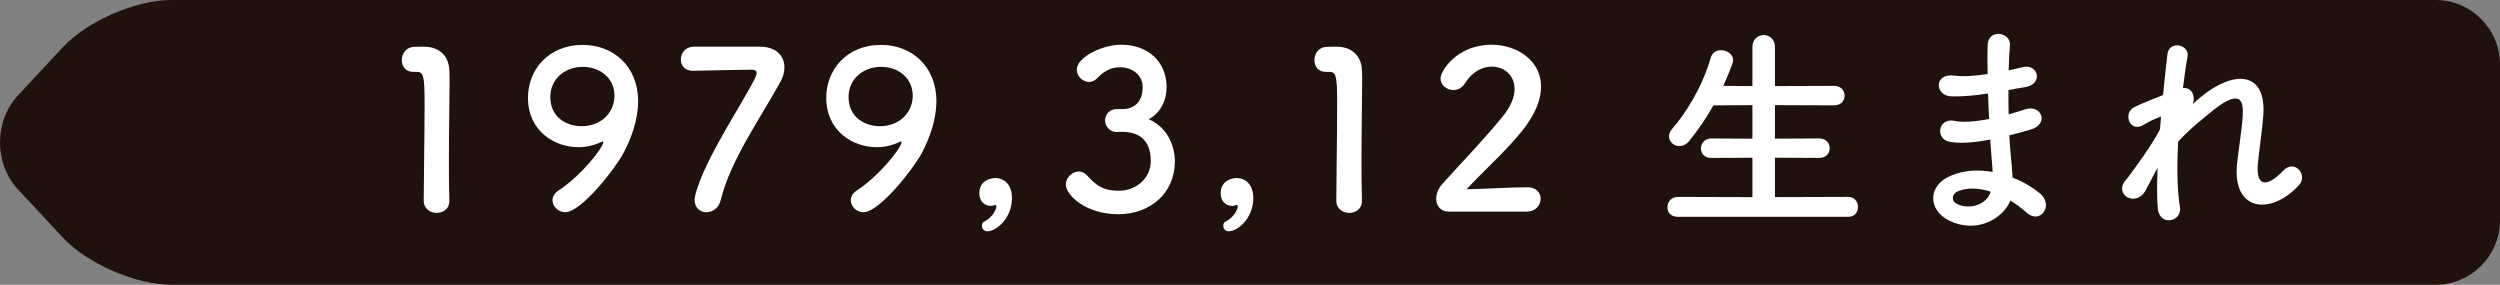
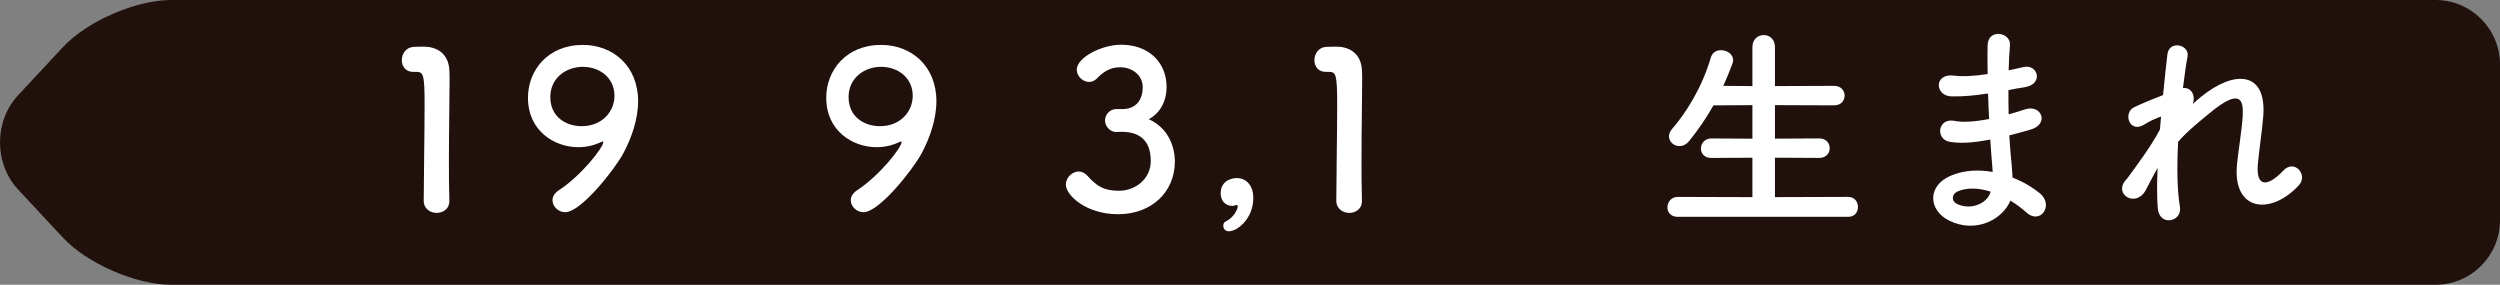
<svg xmlns="http://www.w3.org/2000/svg" version="1.1" id="レイヤー_1" x="0px" y="0px" width="194.061px" height="22.104px" viewBox="0 0 194.061 22.104" enable-background="new 0 0 194.061 22.104" xml:space="preserve">
  <rect x="0" y="0" width="194.061" height="22.104" fill="#808080" stroke="none" />
  <path fill="#21110C" d="M189.061,22.104c2.75,0,5-2.25,5-5V5c0-2.75-2.25-5-5-5H13.291c-2.75,0-6.534,1.646-8.408,3.66L1.406,7.394  c-1.875,2.013-1.875,5.306,0,7.317l3.477,3.734c1.874,2.012,5.658,3.658,8.408,3.658H189.061z" />
  <g>
    <path fill="#FFFFFF" d="M33.894,16.525c-0.493,0-1.003-0.323-1.003-0.935c0-1.581,0.068-5.202,0.068-7.445   c0-2.381-0.085-2.567-0.663-2.567c-0.051,0-0.102,0-0.153,0c-0.034,0-0.051,0-0.085,0c-0.578,0-0.866-0.442-0.866-0.901   c0-0.492,0.306-0.985,0.884-1.036c0.34-0.017,0.476-0.017,0.833-0.017c1.173,0,1.921,0.696,1.972,1.818   c0.017,0.221,0.017,0.527,0.017,0.9c0,1.36-0.051,3.639-0.051,6.068c0,1.055,0,2.125,0.034,3.18c0,0.017,0,0.017,0,0.033   C34.88,16.22,34.387,16.525,33.894,16.525z" />
    <path fill="#FFFFFF" d="M42.887,15.54c0-0.256,0.137-0.527,0.459-0.748c1.802-1.174,3.485-3.35,3.485-3.758   c0-0.033-0.018-0.051-0.052-0.051c-0.033,0-0.051,0.018-0.102,0.034c-0.595,0.289-1.207,0.408-1.785,0.408   c-1.836,0-3.909-1.241-3.909-3.842c0-2.107,1.529-4.097,4.267-4.097c2.329,0,4.283,1.633,4.283,4.369   c0,1.41-0.51,2.855-1.155,4.062c-0.681,1.258-3.281,4.555-4.505,4.555C43.33,16.474,42.887,16.015,42.887,15.54z M45.233,5.188   c-1.291,0-2.516,0.866-2.516,2.346c0,1.598,1.292,2.261,2.431,2.261c1.599,0,2.55-1.139,2.55-2.363   C47.698,6.071,46.593,5.188,45.233,5.188z" />
-     <path fill="#FFFFFF" d="M58.985,3.624c1.241,0,1.904,0.696,1.904,1.598c0,0.34-0.085,0.714-0.289,1.088   c-1.394,2.584-3.909,6.102-4.657,9.23c-0.153,0.629-0.646,0.934-1.105,0.934c-0.476,0-0.918-0.322-0.918-0.951   c0-0.119,0.018-0.255,0.052-0.391c0.747-2.873,3.739-7.174,4.674-9.146c0.052-0.119,0.085-0.222,0.085-0.306   c0-0.17-0.118-0.272-0.34-0.272c-0.119,0-4.317,0.068-4.521,0.085c-0.034,0-0.067,0-0.102,0c-0.629,0-0.918-0.425-0.918-0.867   c0-0.476,0.323-0.969,0.952-1.002C53.801,3.624,53.801,3.624,58.985,3.624z" />
    <path fill="#FFFFFF" d="M66.041,15.54c0-0.256,0.137-0.527,0.459-0.748c1.802-1.174,3.485-3.35,3.485-3.758   c0-0.033-0.018-0.051-0.052-0.051c-0.033,0-0.051,0.018-0.102,0.034c-0.595,0.289-1.207,0.408-1.785,0.408   c-1.836,0-3.909-1.241-3.909-3.842c0-2.107,1.529-4.097,4.267-4.097c2.329,0,4.283,1.633,4.283,4.369   c0,1.41-0.51,2.855-1.155,4.062c-0.681,1.258-3.281,4.555-4.505,4.555C66.483,16.474,66.041,16.015,66.041,15.54z M68.386,5.188   c-1.291,0-2.516,0.866-2.516,2.346c0,1.598,1.292,2.261,2.431,2.261c1.599,0,2.55-1.139,2.55-2.363   C70.851,6.071,69.747,5.188,68.386,5.188z" />
  </g>
  <g>
-     <path fill="#FFFFFF" d="M76.224,17.511c0-0.136,0.051-0.237,0.136-0.289c0.714-0.34,0.986-1.002,0.986-1.207   c0-0.067-0.034-0.102-0.085-0.102c-0.068,0-0.17,0.051-0.272,0.068c-0.017,0-0.051,0-0.085,0c-0.51,0-0.884-0.391-0.884-0.969   c0-1.02,0.901-1.189,1.241-1.189c0.815,0,1.292,0.662,1.292,1.529c0,1.632-1.241,2.601-1.904,2.601   C76.343,17.953,76.224,17.716,76.224,17.511z" />
-   </g>
+     </g>
  <g>
    <path fill="#FFFFFF" d="M87.172,8.468c1.036-0.033,1.529-0.714,1.529-1.717c0-0.85-0.73-1.529-1.768-1.529   c-0.815,0-1.36,0.425-1.802,0.884c-0.17,0.17-0.391,0.255-0.595,0.255c-0.477,0-0.952-0.441-0.952-0.952   c0-0.952,1.955-1.938,3.434-1.938c2.159,0,3.536,1.377,3.536,3.28c0,1.156-0.544,2.057-1.377,2.499   c1.988,0.918,2.022,2.958,2.022,3.28c0,2.396-1.836,4.098-4.402,4.098c-2.533,0-4.062-1.496-4.062-2.295   c0-0.545,0.492-1.021,1.003-1.021c0.221,0,0.459,0.103,0.662,0.323c0.766,0.85,1.31,1.173,2.482,1.173   c1.224,0,2.447-0.901,2.447-2.312c0-1.734-1.036-2.262-2.243-2.262c-0.052,0-0.103,0-0.153,0c-0.102,0-0.187,0.018-0.255,0.018   c-0.527,0-0.901-0.459-0.901-0.9c0-0.442,0.357-0.885,0.884-0.885H87.172z" />
  </g>
  <g>
    <path fill="#FFFFFF" d="M94.958,17.511c0-0.136,0.051-0.237,0.136-0.289c0.714-0.34,0.986-1.002,0.986-1.207   c0-0.067-0.034-0.102-0.085-0.102c-0.068,0-0.17,0.051-0.272,0.068c-0.017,0-0.051,0-0.085,0c-0.51,0-0.884-0.391-0.884-0.969   c0-1.02,0.901-1.189,1.241-1.189c0.815,0,1.292,0.662,1.292,1.529c0,1.632-1.241,2.601-1.904,2.601   C95.077,17.953,94.958,17.716,94.958,17.511z" />
  </g>
  <g>
    <path fill="#FFFFFF" d="M104.733,16.525c-0.493,0-1.003-0.323-1.003-0.935c0-1.581,0.068-5.202,0.068-7.445   c0-2.381-0.085-2.567-0.663-2.567c-0.051,0-0.102,0-0.153,0c-0.033,0-0.051,0-0.085,0c-0.578,0-0.866-0.442-0.866-0.901   c0-0.492,0.306-0.985,0.884-1.036c0.34-0.017,0.476-0.017,0.833-0.017c1.173,0,1.92,0.696,1.972,1.818   c0.017,0.221,0.017,0.527,0.017,0.9c0,1.36-0.051,3.639-0.051,6.068c0,1.055,0,2.125,0.034,3.18c0,0.017,0,0.017,0,0.033   C105.719,16.22,105.226,16.525,104.733,16.525z" />
  </g>
  <g>
-     <path fill="#FFFFFF" d="M112.434,16.423c-0.596,0-0.952-0.441-0.952-1.002c0-0.375,0.153-0.782,0.493-1.156   c1.173-1.326,3.145-3.349,4.641-5.185c0.68-0.815,0.951-1.563,0.951-2.176c0-1.071-0.815-1.733-1.768-1.733   c-0.73,0-1.529,0.391-2.091,1.309c-0.221,0.357-0.561,0.51-0.884,0.51c-0.51,0-1.003-0.374-1.003-0.9   c0-0.596,1.292-2.618,3.961-2.618c1.972,0,3.842,1.224,3.842,3.247c0,0.969-0.408,2.09-1.411,3.365   c-1.292,1.632-2.958,3.076-4.369,4.606c1.411-0.017,3.332-0.153,4.726-0.153c0.697,0,1.021,0.442,1.021,0.885   c0,0.492-0.374,1.002-1.071,1.002H112.434z" />
-   </g>
+     </g>
  <g>
    <path fill="#FFFFFF" d="M130.233,16.831c-0.544,0-0.799-0.357-0.799-0.73c0-0.408,0.289-0.816,0.799-0.816l5.797,0.018v-3.061   l-3.196,0.018c-0.544,0-0.799-0.357-0.799-0.73c0-0.392,0.289-0.782,0.799-0.782l3.196,0.017V8.162l-3.026,0.017   c-0.544,0.969-1.173,1.887-1.887,2.771c-0.237,0.289-0.51,0.391-0.748,0.391c-0.441,0-0.815-0.34-0.815-0.766   c0-0.17,0.067-0.356,0.221-0.543c1.088-1.241,2.346-3.23,3.025-5.559c0.119-0.408,0.442-0.578,0.782-0.578   c0.477,0,0.952,0.307,0.952,0.781c0,0.068-0.018,0.171-0.051,0.256c-0.222,0.595-0.459,1.173-0.714,1.733l2.261,0.017V3.657   c0-0.629,0.441-0.935,0.884-0.935c0.425,0,0.866,0.306,0.866,0.935v3.025l4.59-0.017c0.544,0,0.816,0.374,0.816,0.765   c0,0.375-0.272,0.748-0.816,0.748l-4.59-0.017v2.601l3.435-0.017c0.544,0,0.815,0.374,0.815,0.765c0,0.374-0.271,0.748-0.815,0.748   l-3.435-0.018v3.061l5.678-0.018c0.51,0,0.765,0.391,0.765,0.782c0,0.391-0.237,0.765-0.765,0.765H130.233z" />
  </g>
  <g>
    <path fill="#FFFFFF" d="M154.152,7.278c-0.884,0.136-1.734,0.221-2.669,0.204c-1.309-0.034-1.377-1.802,0.17-1.615   c0.697,0.085,1.479,0.052,2.635-0.118c-0.017-0.901-0.017-1.701,0-2.244c0.034-1.309,1.802-1.004,1.734-0.018   c-0.052,0.612-0.085,1.292-0.103,1.973c0.357-0.068,0.748-0.17,1.156-0.256c1.122-0.255,1.58,1.326,0.102,1.564   c-0.459,0.068-0.884,0.152-1.274,0.221c0,0.629,0,1.258,0.017,1.887c0.408-0.119,0.833-0.238,1.292-0.391   c1.258-0.408,1.903,1.156,0.391,1.58c-0.595,0.17-1.139,0.323-1.632,0.442c0.034,0.578,0.068,1.104,0.119,1.598   c0.051,0.459,0.103,1.071,0.136,1.683c0.851,0.323,1.581,0.782,2.108,1.207c1.139,0.936,0.034,2.482-1.037,1.496   c-0.357-0.322-0.782-0.646-1.241-0.918c-0.595,1.445-2.668,2.584-4.759,1.547c-1.615-0.799-1.717-2.703,0.136-3.484   c1.037-0.442,2.176-0.477,3.246-0.289c-0.017-0.357-0.051-0.714-0.085-1.105c-0.033-0.407-0.067-0.883-0.102-1.41   c-1.343,0.255-2.244,0.306-3.094,0.187c-1.207-0.17-1.003-1.921,0.357-1.632c0.492,0.102,1.343,0.102,2.651-0.152   c-0.034-0.646-0.068-1.309-0.085-1.973L154.152,7.278z M151.958,14.859c-0.441,0.187-0.526,0.731-0.051,0.969   c1.037,0.511,2.363,0,2.618-0.952C153.608,14.587,152.707,14.536,151.958,14.859z" />
  </g>
  <g>
    <path fill="#FFFFFF" d="M166.544,14.792c-0.765,1.342-2.481,0.306-1.547-0.799c0.052-0.068,0.103-0.119,0.137-0.154   c0.748-1.02,1.853-2.498,2.532-3.79c0.034-0.34,0.052-0.663,0.085-1.003c-0.391,0.137-0.866,0.34-1.292,0.612   c-1.173,0.747-1.699-0.918-0.781-1.343c0.611-0.289,1.428-0.629,2.227-0.936c0.119-1.274,0.255-2.414,0.34-3.161   c0.136-1.122,1.734-0.765,1.563,0.17c-0.118,0.612-0.237,1.462-0.356,2.448c0.544-0.068,1.02,0.441,0.765,1.24   c0.204-0.188,0.408-0.374,0.595-0.527c2.635-2.158,5.1-2.006,4.879,1.377c-0.068,1.02-0.34,2.822-0.425,3.791   c-0.17,1.938,0.833,1.734,1.972,0.527c0.867-0.918,1.938,0.322,1.224,1.121c-2.158,2.363-5.201,2.091-4.811-1.666   c0.085-0.9,0.392-2.736,0.442-3.756c0.051-1.207-0.204-2.125-2.584-0.153c-0.815,0.681-1.614,1.292-2.431,2.21   c-0.102,1.887-0.085,3.756,0.136,5.049c0.204,1.172-1.581,1.563-1.717,0.136c-0.067-0.748-0.067-1.87-0.017-3.146   C167.123,13.652,166.817,14.298,166.544,14.792z" />
  </g>
</svg>